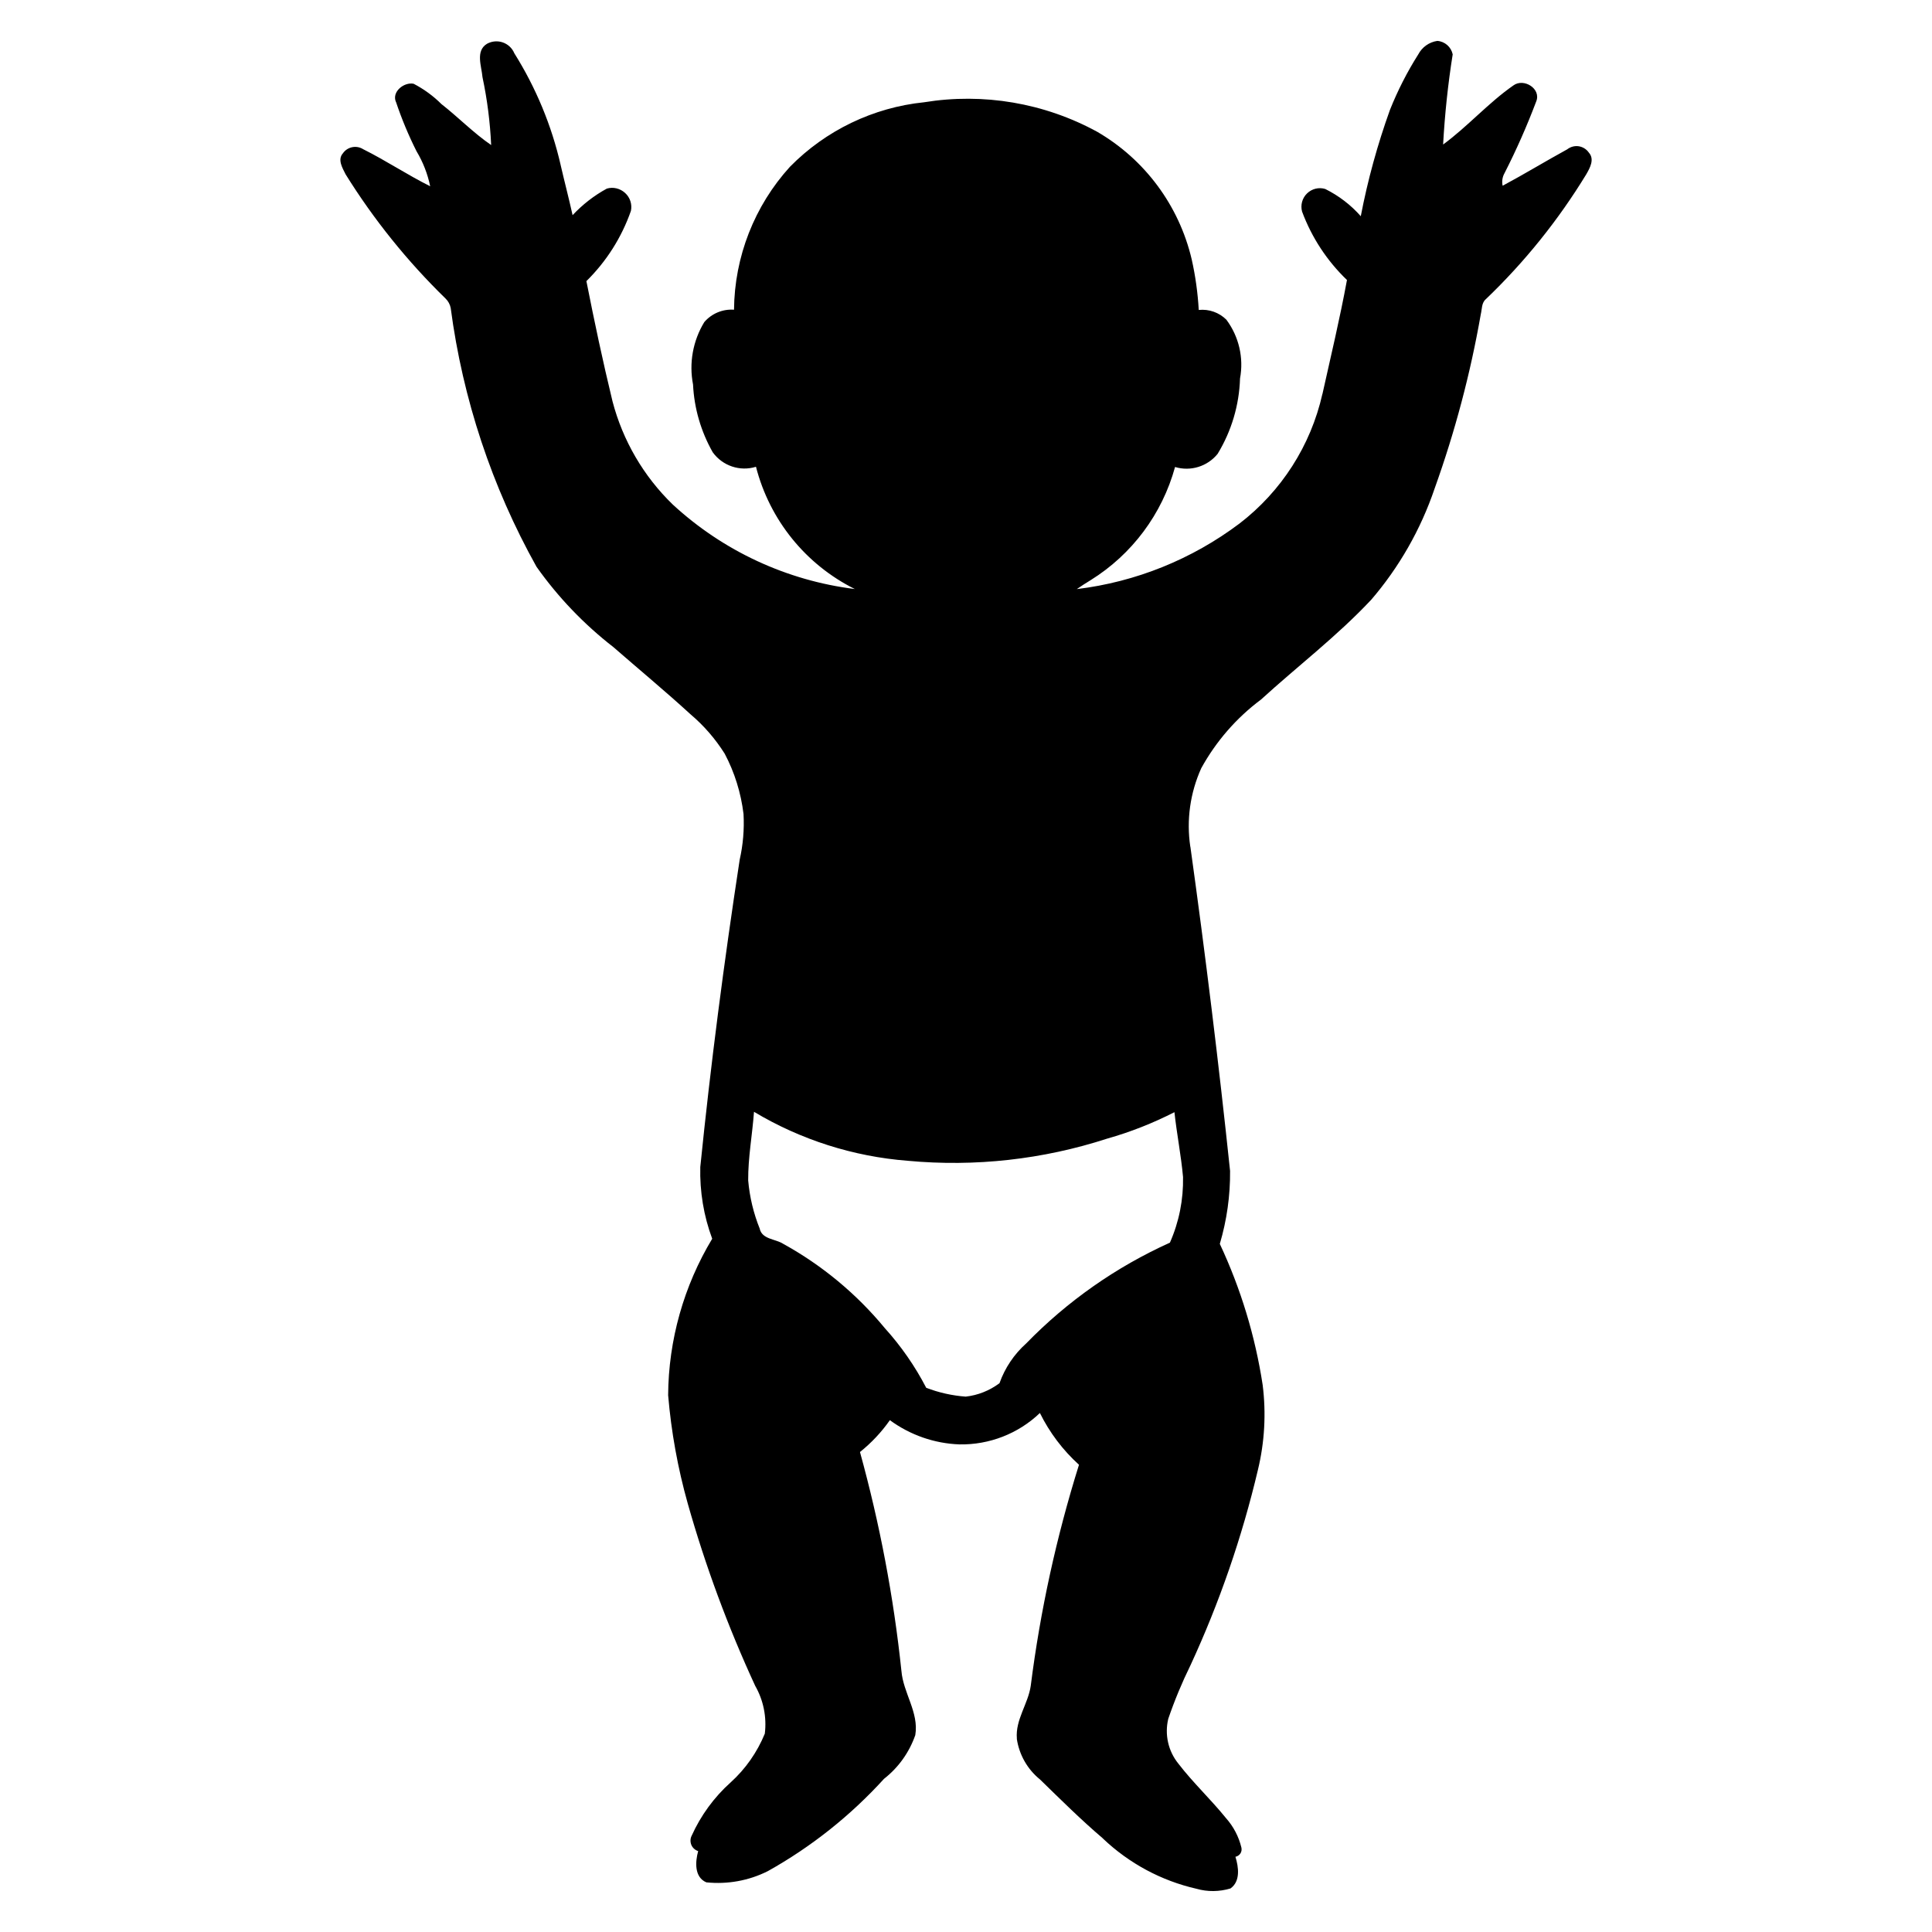
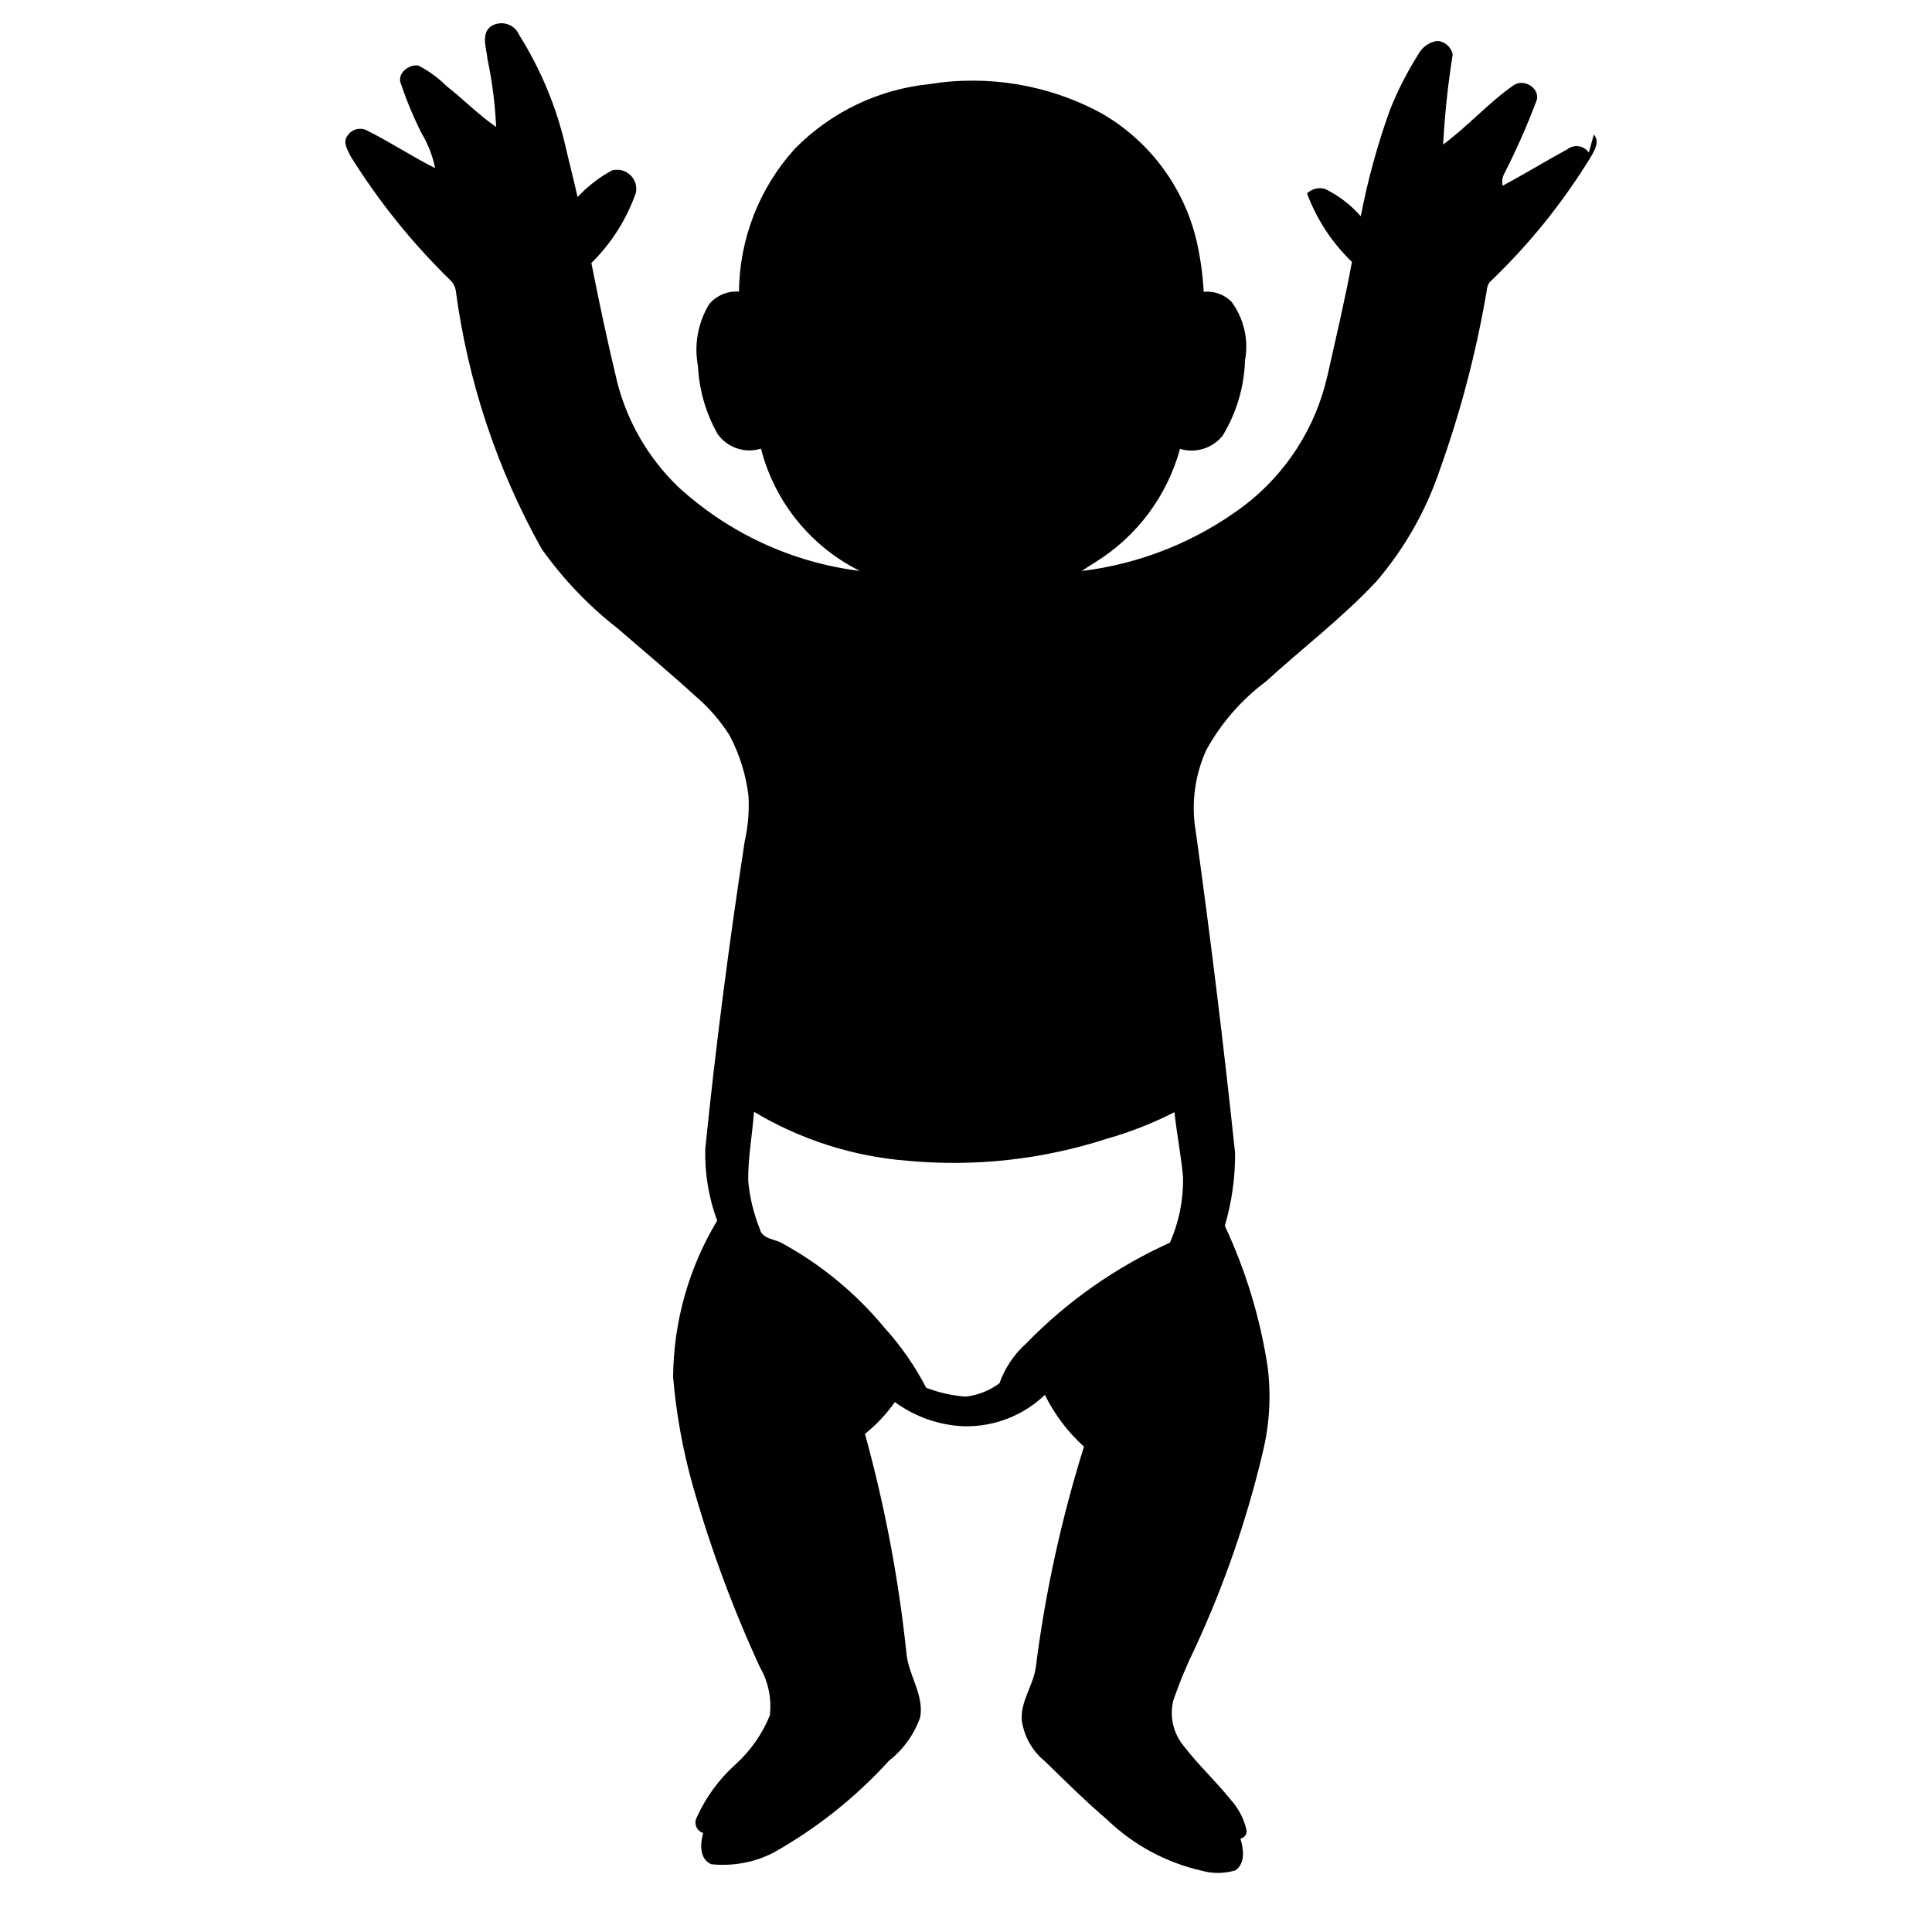
<svg xmlns="http://www.w3.org/2000/svg" width="1200pt" height="1200pt" version="1.1" viewBox="0 0 1200 1200">
-   <path d="m986.86 94.781c-1.453-2.109-3.703-3.516-6.281-3.938-2.531-0.375-5.109 0.328-7.172 1.922-13.453 7.359-26.578 15.375-40.078 22.594v0.047c-0.609-2.672-0.188-5.484 1.172-7.875 7.359-14.438 13.922-29.297 19.641-44.438 3.328-7.969-7.688-14.812-14.156-10.031-15.609 10.875-28.312 25.453-43.641 36.703 1.031-18.75 3-37.453 5.953-56.016-0.984-4.594-4.875-8.016-9.562-8.344-5.109 0.75-9.469 3.891-11.859 8.438-6.891 10.875-12.75 22.406-17.531 34.359-7.734 21.516-13.828 43.594-18.141 66.094-6.188-7.031-13.688-12.75-22.078-16.922-3.984-1.219-8.297-0.141-11.297 2.766s-4.172 7.219-3.094 11.25c5.953 16.078 15.516 30.656 27.891 42.516-4.359 23.719-9.984 47.297-15.234 70.828l-0.047 0.047c-7.219 31.969-25.453 60.422-51.469 80.391-29.531 22.219-64.359 36.281-101.06 40.734 2.812-1.969 5.719-3.797 8.625-5.578 25.688-15.984 44.391-41.062 52.406-70.266 9.656 2.906 20.109-0.328 26.438-8.156 8.625-14.156 13.406-30.281 13.922-46.828 2.391-12.844-0.703-26.062-8.484-36.516-4.547-4.5-10.828-6.703-17.156-6.047-0.609-10.641-2.062-21.188-4.406-31.547-7.875-33.328-29.109-61.969-58.688-79.125-32.812-17.906-70.641-24.328-107.48-18.328-31.594 3.234-61.078 17.438-83.344 40.078-22.078 24.281-34.453 55.922-34.734 88.781-7.031-0.516-13.875 2.344-18.469 7.688-7.078 11.625-9.562 25.453-6.984 38.766 0.703 14.812 4.922 29.203 12.234 42.094 6.094 8.438 16.922 12.094 26.859 9 8.484 33.047 30.891 60.75 61.406 75.938-42.281-5.25-81.797-23.625-113.11-52.5-18.094-17.531-31.031-39.703-37.406-64.078-6-24.75-11.297-49.688-16.219-74.672 12.422-12.234 21.891-27.141 27.656-43.641 0.844-4.078-0.516-8.297-3.609-11.109-3.047-2.812-7.359-3.891-11.344-2.719-7.922 4.312-15.094 9.891-21.281 16.5-2.297-10.406-5.016-20.719-7.406-31.078v-0.047c-5.625-24.562-15.375-48.047-28.781-69.422-1.312-3.188-3.938-5.625-7.172-6.75s-6.797-0.797-9.797 0.844c-7.312 4.453-3.375 13.922-2.812 20.719 2.953 13.875 4.734 27.984 5.391 42.188-11.016-7.547-20.391-17.25-30.891-25.453-5.062-5.062-10.875-9.281-17.25-12.609-5.859-1.219-13.734 4.875-11.016 11.297h0.047c3.516 10.5 7.781 20.719 12.75 30.609 4.031 6.703 6.891 14.062 8.484 21.75-14.203-7.078-27.422-15.938-41.625-23.016-4.219-2.672-9.797-1.5-12.609 2.578-3.422 3.891-0.281 9.047 1.641 12.891l-0.047-0.047c17.531 28.219 38.438 54.188 62.203 77.344 1.641 1.594 2.766 3.656 3.188 5.906 7.453 56.438 25.547 111 53.297 160.69 13.359 18.891 29.438 35.672 47.719 49.875 15.984 13.922 32.344 27.469 48 41.812 8.25 6.984 15.375 15.234 21.141 24.375 6.188 11.672 10.125 24.375 11.719 37.5 0.516 9.516-0.281 19.125-2.391 28.406-9.703 63.422-18 127.03-24.469 190.87-0.375 15.188 2.109 30.281 7.406 44.531-17.672 29.344-27.141 62.906-27.375 97.172 1.922 22.781 6 45.328 12.188 67.312 10.969 38.766 24.984 76.594 41.859 113.16 5.156 9 7.266 19.453 6 29.766-4.734 11.531-11.953 21.891-21.234 30.281-10.312 9.234-18.562 20.578-24.234 33.188-0.891 1.781-0.891 3.844-0.141 5.672 0.797 1.828 2.344 3.188 4.219 3.797-1.828 6.609-2.484 16.172 5.062 19.406 13.172 1.359 26.438-1.031 38.25-6.984 27-15.094 51.328-34.453 72.141-57.328 8.953-6.984 15.656-16.406 19.406-27.141 2.344-14.156-7.547-26.203-8.625-39.984v0.047c-4.828-45.938-13.453-91.406-25.734-135.89 7.078-5.672 13.359-12.328 18.562-19.781 12.609 9.234 27.656 14.484 43.219 15.047 18.562 0.328 36.562-6.656 49.969-19.5 6 12.141 14.25 23.062 24.281 32.156-14.016 44.766-24.047 90.656-29.953 137.21-1.594 11.297-9.656 21.094-8.625 32.906h-0.047c1.453 9.984 6.609 19.031 14.438 25.359 12.797 12.469 25.5 25.078 39.094 36.656v0.047c16.219 15.422 36.281 26.203 58.078 31.172 6.891 1.969 14.203 1.875 21.094-0.188 6.328-4.406 5.062-13.359 3.094-19.688 1.266-0.234 2.391-0.984 3.094-2.062 0.703-1.078 0.891-2.391 0.609-3.656-1.641-6.797-4.922-13.078-9.562-18.281-9.422-11.672-20.438-21.938-29.578-33.844-6.328-7.781-8.625-18.094-6.281-27.844 3.891-11.391 8.531-22.547 13.828-33.328 18-38.953 32.016-79.594 41.859-121.31 4.172-17.25 5.156-35.109 2.953-52.688-4.641-30.375-13.594-59.859-26.625-87.656 4.359-14.719 6.516-30 6.375-45.328-7.078-67.266-15.328-134.39-24.656-201.37h-0.047c-2.484-16.547-0.094-33.469 6.797-48.75 9.188-16.688 21.844-31.266 37.125-42.656 22.594-20.625 47.109-39.281 68.109-61.641h0.047c17.578-20.391 31.078-44.016 39.703-69.516 12.609-35.156 22.219-71.344 28.641-108.14 0.797-3.188 0.422-7.125 3.188-9.422 24.047-23.016 45-49.078 62.344-77.531 2.25-3.938 5.297-9.328 1.594-13.453zm-260.21 677.06c-33.422 15.094-63.703 36.328-89.25 62.578-7.5 6.703-13.219 15.188-16.594 24.703-6.141 4.594-13.359 7.5-21 8.344-8.391-0.609-16.688-2.484-24.516-5.484-6.938-13.406-15.609-25.875-25.734-37.078-17.531-21.234-38.906-39-63.047-52.312-4.828-3.141-13.031-2.719-14.625-9.328h0.047c-3.891-9.609-6.328-19.781-7.219-30.094-0.094-14.297 2.578-28.406 3.609-42.609 29.062 17.391 61.734 27.797 95.484 30.422 41.812 3.891 84-0.797 123.94-13.781 14.438-4.078 28.406-9.609 41.719-16.406 1.453 13.453 4.125 26.766 5.344 40.266v-0.047c0.281 14.062-2.484 27.984-8.156 40.828z" />
+   <path d="m986.86 94.781c-1.453-2.109-3.703-3.516-6.281-3.938-2.531-0.375-5.109 0.328-7.172 1.922-13.453 7.359-26.578 15.375-40.078 22.594v0.047c-0.609-2.672-0.188-5.484 1.172-7.875 7.359-14.438 13.922-29.297 19.641-44.438 3.328-7.969-7.688-14.812-14.156-10.031-15.609 10.875-28.312 25.453-43.641 36.703 1.031-18.75 3-37.453 5.953-56.016-0.984-4.594-4.875-8.016-9.562-8.344-5.109 0.75-9.469 3.891-11.859 8.438-6.891 10.875-12.75 22.406-17.531 34.359-7.734 21.516-13.828 43.594-18.141 66.094-6.188-7.031-13.688-12.75-22.078-16.922-3.984-1.219-8.297-0.141-11.297 2.766c5.953 16.078 15.516 30.656 27.891 42.516-4.359 23.719-9.984 47.297-15.234 70.828l-0.047 0.047c-7.219 31.969-25.453 60.422-51.469 80.391-29.531 22.219-64.359 36.281-101.06 40.734 2.812-1.969 5.719-3.797 8.625-5.578 25.688-15.984 44.391-41.062 52.406-70.266 9.656 2.906 20.109-0.328 26.438-8.156 8.625-14.156 13.406-30.281 13.922-46.828 2.391-12.844-0.703-26.062-8.484-36.516-4.547-4.5-10.828-6.703-17.156-6.047-0.609-10.641-2.062-21.188-4.406-31.547-7.875-33.328-29.109-61.969-58.688-79.125-32.812-17.906-70.641-24.328-107.48-18.328-31.594 3.234-61.078 17.438-83.344 40.078-22.078 24.281-34.453 55.922-34.734 88.781-7.031-0.516-13.875 2.344-18.469 7.688-7.078 11.625-9.562 25.453-6.984 38.766 0.703 14.812 4.922 29.203 12.234 42.094 6.094 8.438 16.922 12.094 26.859 9 8.484 33.047 30.891 60.75 61.406 75.938-42.281-5.25-81.797-23.625-113.11-52.5-18.094-17.531-31.031-39.703-37.406-64.078-6-24.75-11.297-49.688-16.219-74.672 12.422-12.234 21.891-27.141 27.656-43.641 0.844-4.078-0.516-8.297-3.609-11.109-3.047-2.812-7.359-3.891-11.344-2.719-7.922 4.312-15.094 9.891-21.281 16.5-2.297-10.406-5.016-20.719-7.406-31.078v-0.047c-5.625-24.562-15.375-48.047-28.781-69.422-1.312-3.188-3.938-5.625-7.172-6.75s-6.797-0.797-9.797 0.844c-7.312 4.453-3.375 13.922-2.812 20.719 2.953 13.875 4.734 27.984 5.391 42.188-11.016-7.547-20.391-17.25-30.891-25.453-5.062-5.062-10.875-9.281-17.25-12.609-5.859-1.219-13.734 4.875-11.016 11.297h0.047c3.516 10.5 7.781 20.719 12.75 30.609 4.031 6.703 6.891 14.062 8.484 21.75-14.203-7.078-27.422-15.938-41.625-23.016-4.219-2.672-9.797-1.5-12.609 2.578-3.422 3.891-0.281 9.047 1.641 12.891l-0.047-0.047c17.531 28.219 38.438 54.188 62.203 77.344 1.641 1.594 2.766 3.656 3.188 5.906 7.453 56.438 25.547 111 53.297 160.69 13.359 18.891 29.438 35.672 47.719 49.875 15.984 13.922 32.344 27.469 48 41.812 8.25 6.984 15.375 15.234 21.141 24.375 6.188 11.672 10.125 24.375 11.719 37.5 0.516 9.516-0.281 19.125-2.391 28.406-9.703 63.422-18 127.03-24.469 190.87-0.375 15.188 2.109 30.281 7.406 44.531-17.672 29.344-27.141 62.906-27.375 97.172 1.922 22.781 6 45.328 12.188 67.312 10.969 38.766 24.984 76.594 41.859 113.16 5.156 9 7.266 19.453 6 29.766-4.734 11.531-11.953 21.891-21.234 30.281-10.312 9.234-18.562 20.578-24.234 33.188-0.891 1.781-0.891 3.844-0.141 5.672 0.797 1.828 2.344 3.188 4.219 3.797-1.828 6.609-2.484 16.172 5.062 19.406 13.172 1.359 26.438-1.031 38.25-6.984 27-15.094 51.328-34.453 72.141-57.328 8.953-6.984 15.656-16.406 19.406-27.141 2.344-14.156-7.547-26.203-8.625-39.984v0.047c-4.828-45.938-13.453-91.406-25.734-135.89 7.078-5.672 13.359-12.328 18.562-19.781 12.609 9.234 27.656 14.484 43.219 15.047 18.562 0.328 36.562-6.656 49.969-19.5 6 12.141 14.25 23.062 24.281 32.156-14.016 44.766-24.047 90.656-29.953 137.21-1.594 11.297-9.656 21.094-8.625 32.906h-0.047c1.453 9.984 6.609 19.031 14.438 25.359 12.797 12.469 25.5 25.078 39.094 36.656v0.047c16.219 15.422 36.281 26.203 58.078 31.172 6.891 1.969 14.203 1.875 21.094-0.188 6.328-4.406 5.062-13.359 3.094-19.688 1.266-0.234 2.391-0.984 3.094-2.062 0.703-1.078 0.891-2.391 0.609-3.656-1.641-6.797-4.922-13.078-9.562-18.281-9.422-11.672-20.438-21.938-29.578-33.844-6.328-7.781-8.625-18.094-6.281-27.844 3.891-11.391 8.531-22.547 13.828-33.328 18-38.953 32.016-79.594 41.859-121.31 4.172-17.25 5.156-35.109 2.953-52.688-4.641-30.375-13.594-59.859-26.625-87.656 4.359-14.719 6.516-30 6.375-45.328-7.078-67.266-15.328-134.39-24.656-201.37h-0.047c-2.484-16.547-0.094-33.469 6.797-48.75 9.188-16.688 21.844-31.266 37.125-42.656 22.594-20.625 47.109-39.281 68.109-61.641h0.047c17.578-20.391 31.078-44.016 39.703-69.516 12.609-35.156 22.219-71.344 28.641-108.14 0.797-3.188 0.422-7.125 3.188-9.422 24.047-23.016 45-49.078 62.344-77.531 2.25-3.938 5.297-9.328 1.594-13.453zm-260.21 677.06c-33.422 15.094-63.703 36.328-89.25 62.578-7.5 6.703-13.219 15.188-16.594 24.703-6.141 4.594-13.359 7.5-21 8.344-8.391-0.609-16.688-2.484-24.516-5.484-6.938-13.406-15.609-25.875-25.734-37.078-17.531-21.234-38.906-39-63.047-52.312-4.828-3.141-13.031-2.719-14.625-9.328h0.047c-3.891-9.609-6.328-19.781-7.219-30.094-0.094-14.297 2.578-28.406 3.609-42.609 29.062 17.391 61.734 27.797 95.484 30.422 41.812 3.891 84-0.797 123.94-13.781 14.438-4.078 28.406-9.609 41.719-16.406 1.453 13.453 4.125 26.766 5.344 40.266v-0.047c0.281 14.062-2.484 27.984-8.156 40.828z" />
</svg>